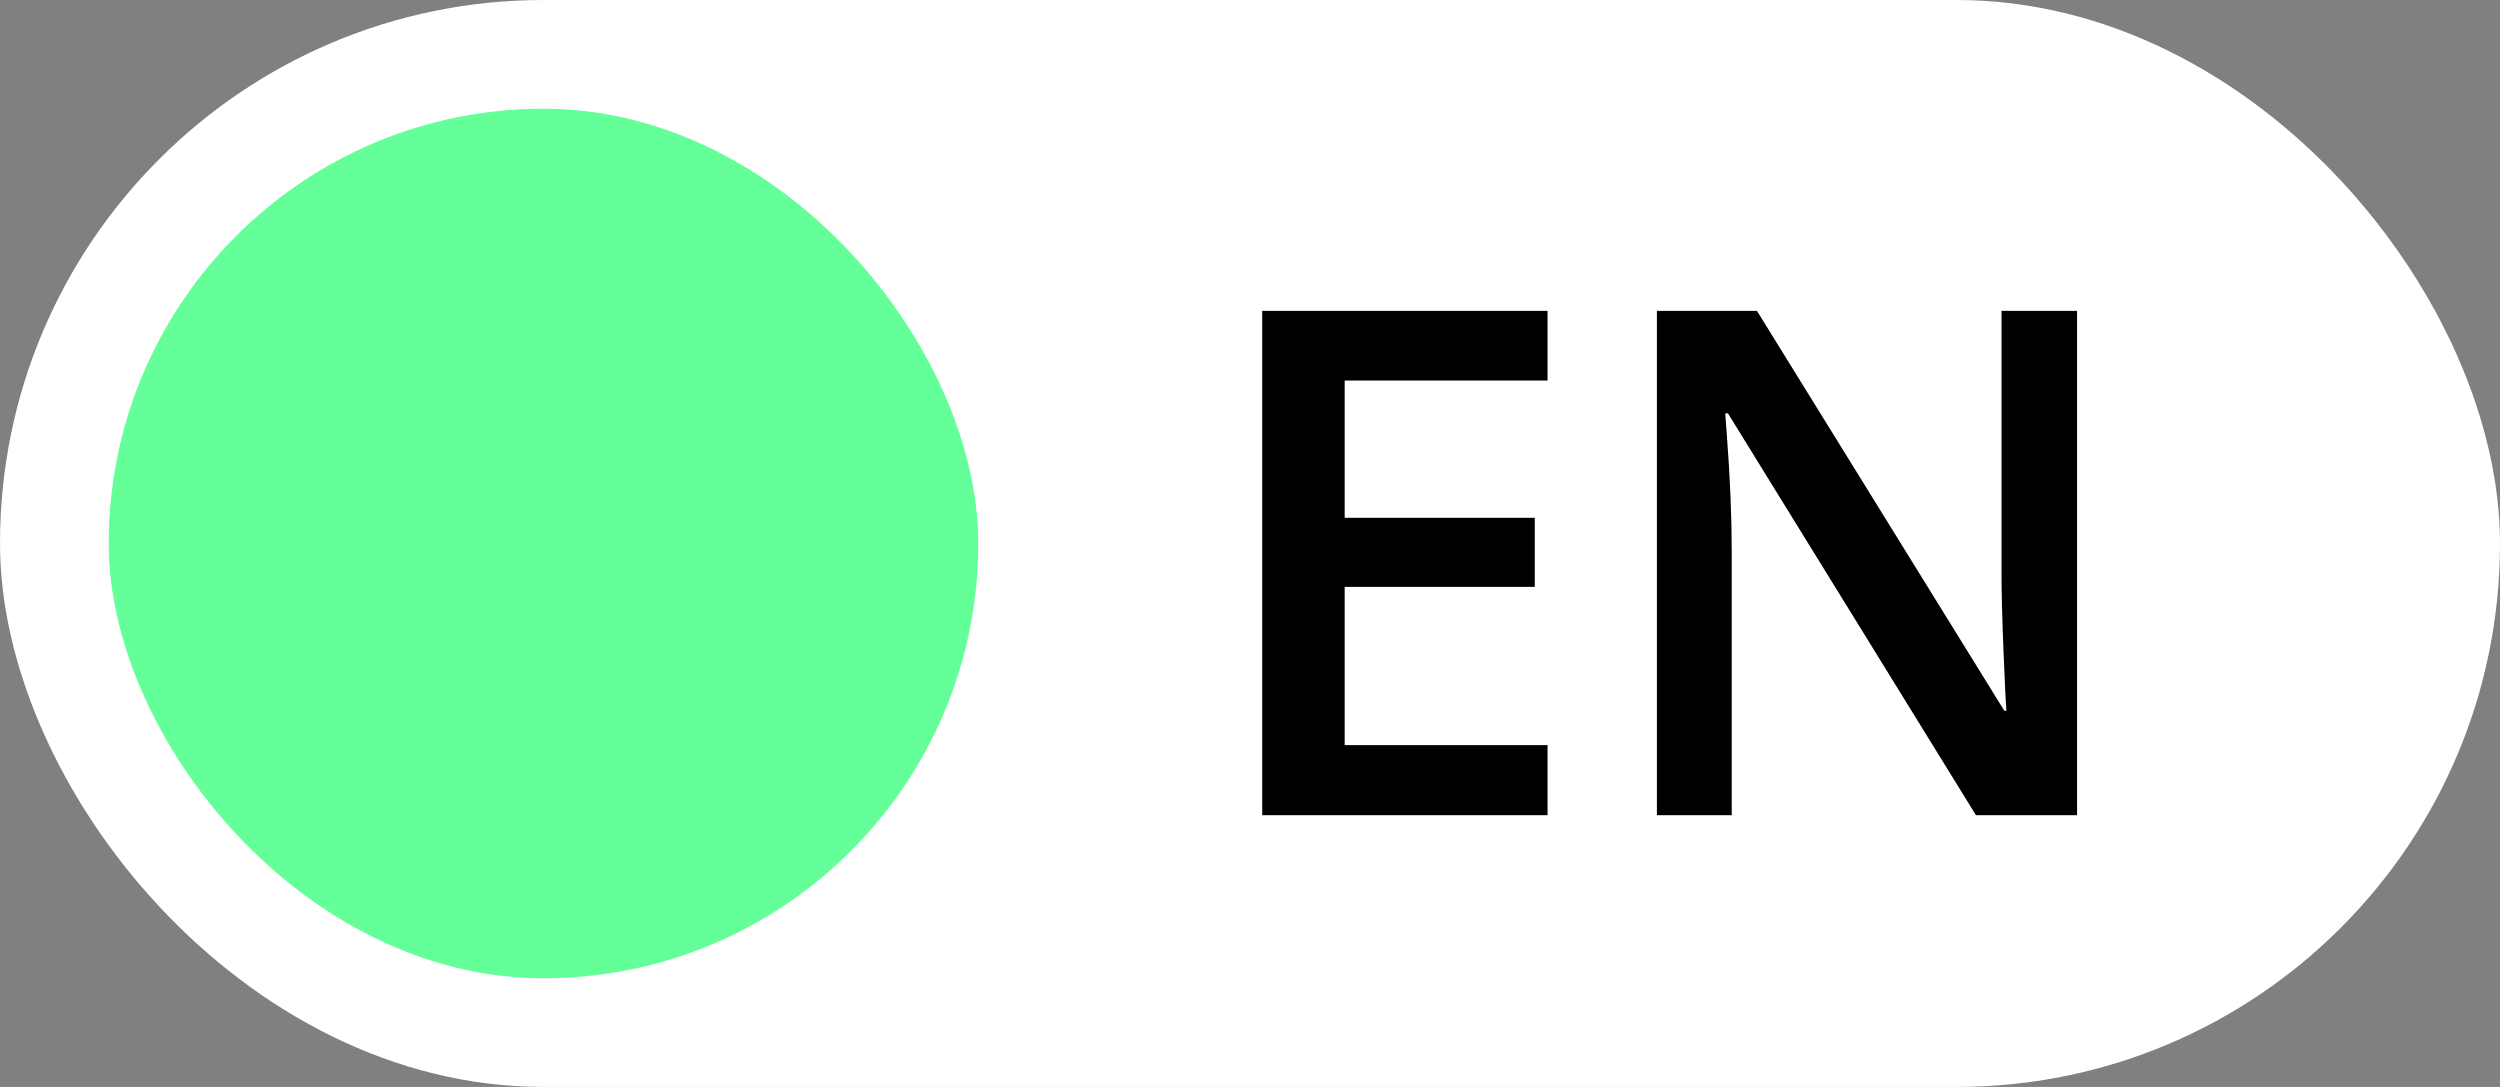
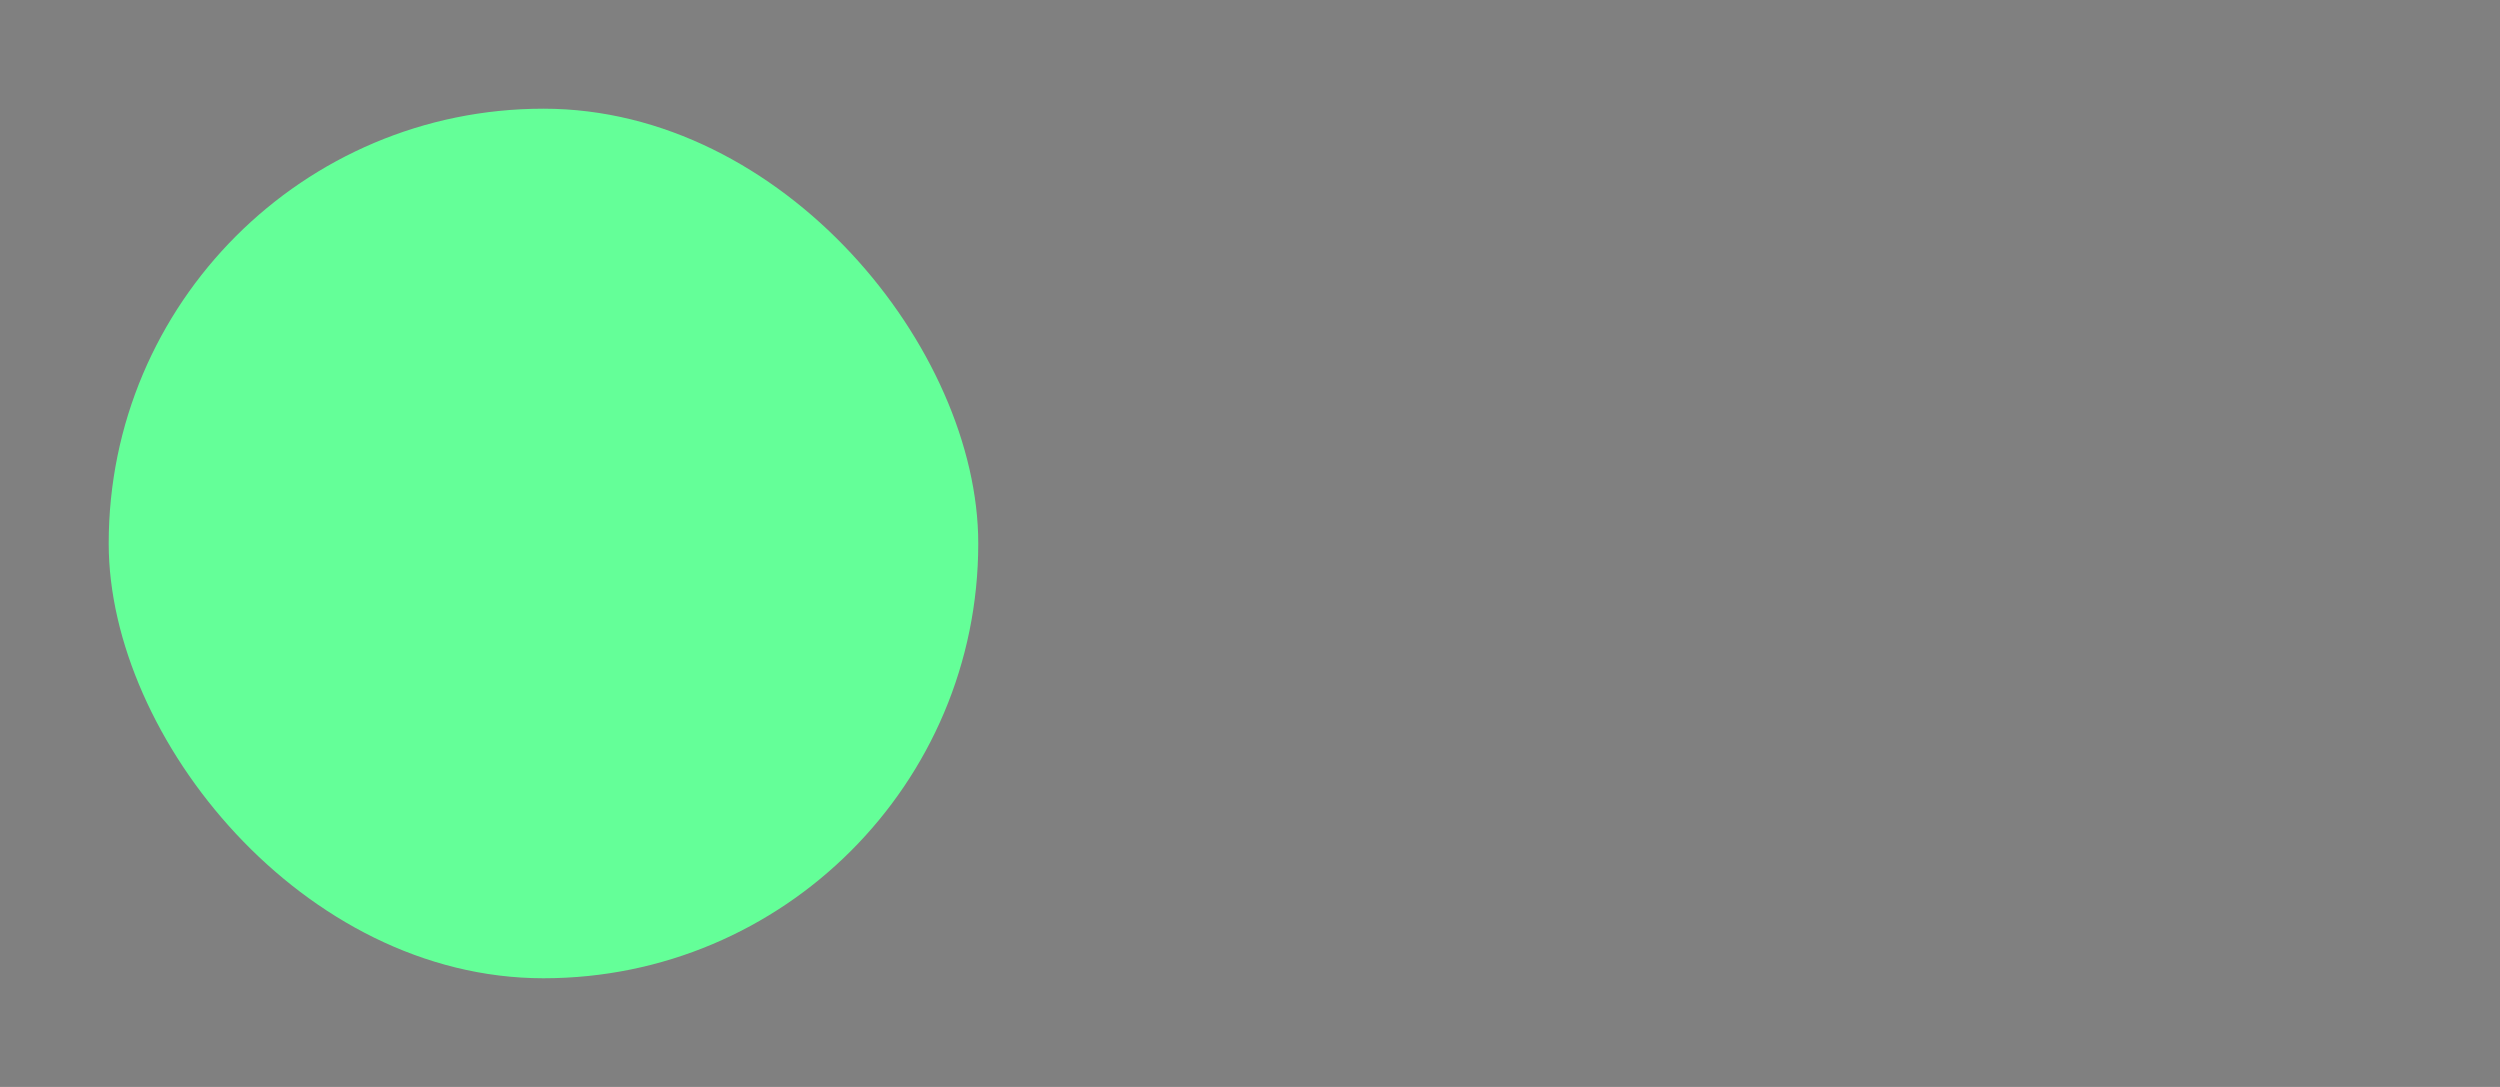
<svg xmlns="http://www.w3.org/2000/svg" width="46" height="20" viewBox="0 0 46 20" fill="none">
  <rect x="0" y="0" width="46" height="20" fill="#808080" stroke="none" />
-   <rect width="46" height="20" rx="10" fill="white" />
  <rect x="2" y="2" width="16" height="16" rx="8" fill="#64FF98" />
-   <path d="M28.475 15H23.225V5.72H28.475V7.002H24.742V9.528H28.24V10.798H24.742V13.711H28.475V15ZM38.218 15H36.358L31.794 7.605H31.744L31.775 8.018C31.835 8.805 31.864 9.524 31.864 10.176V15H30.487V5.72H32.328L36.879 13.077H36.917C36.908 12.979 36.892 12.626 36.866 12.017C36.841 11.403 36.828 10.925 36.828 10.582V5.72H38.218V15Z" fill="black" />
</svg>